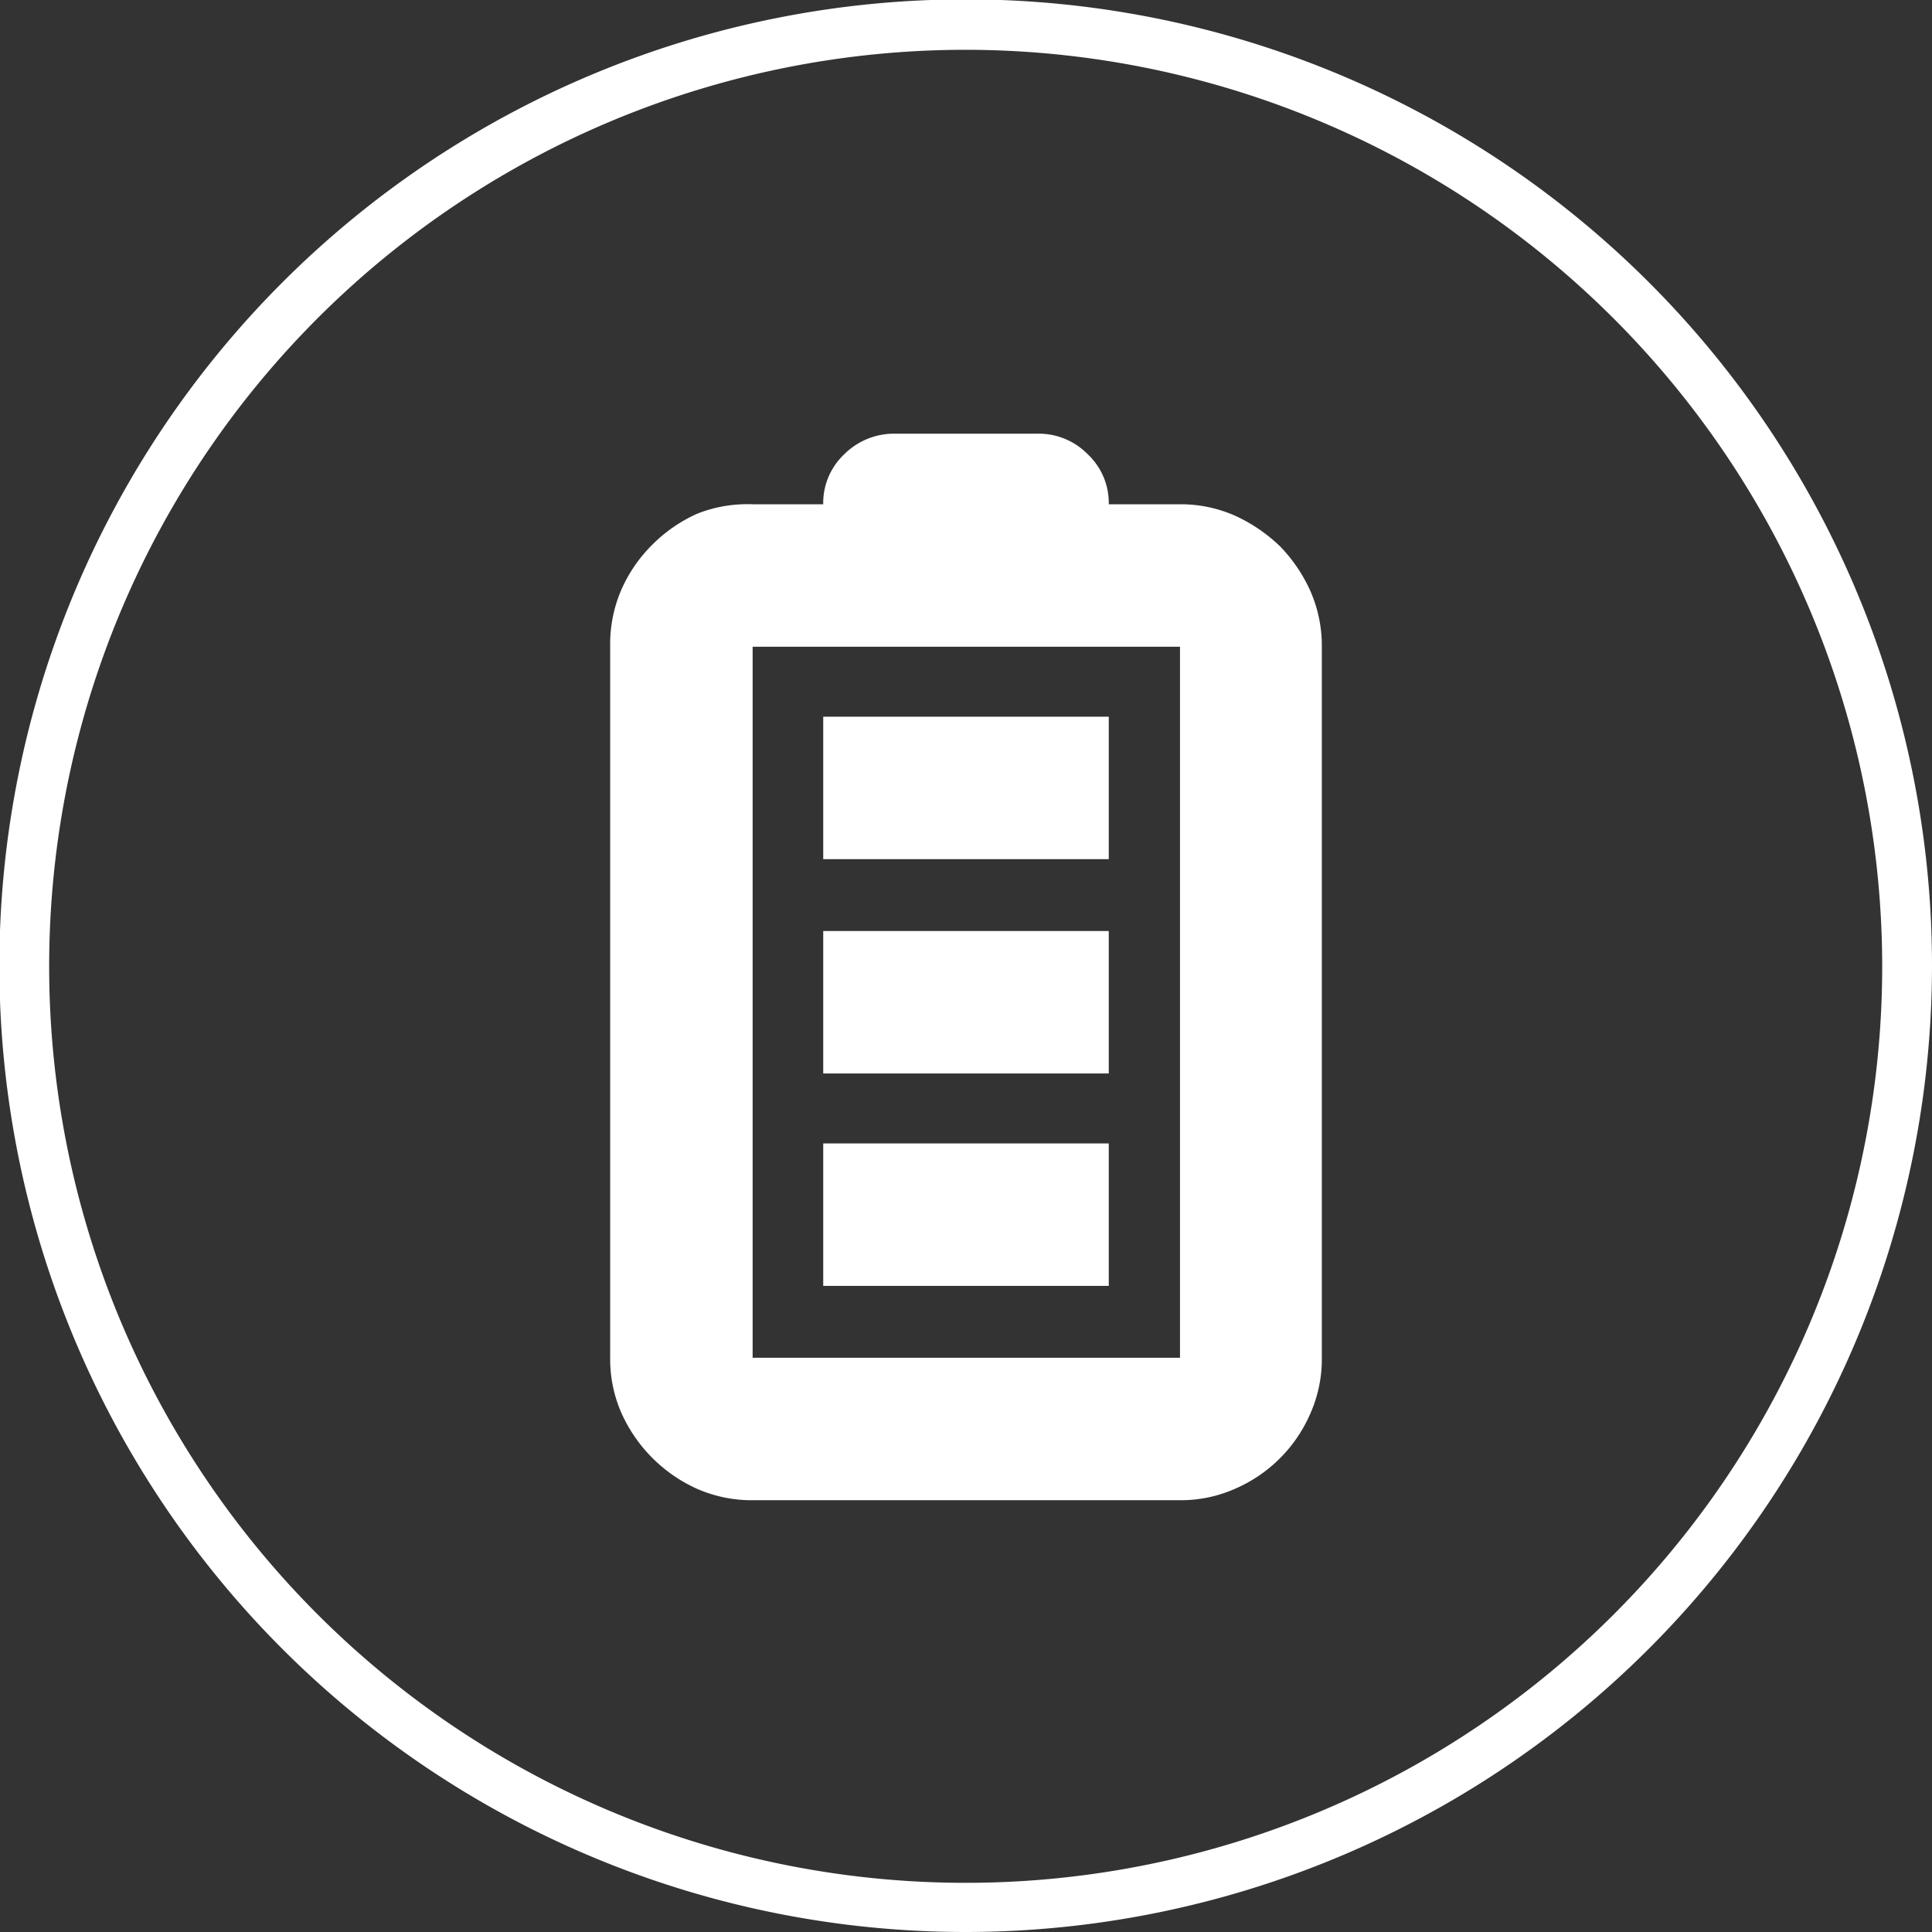
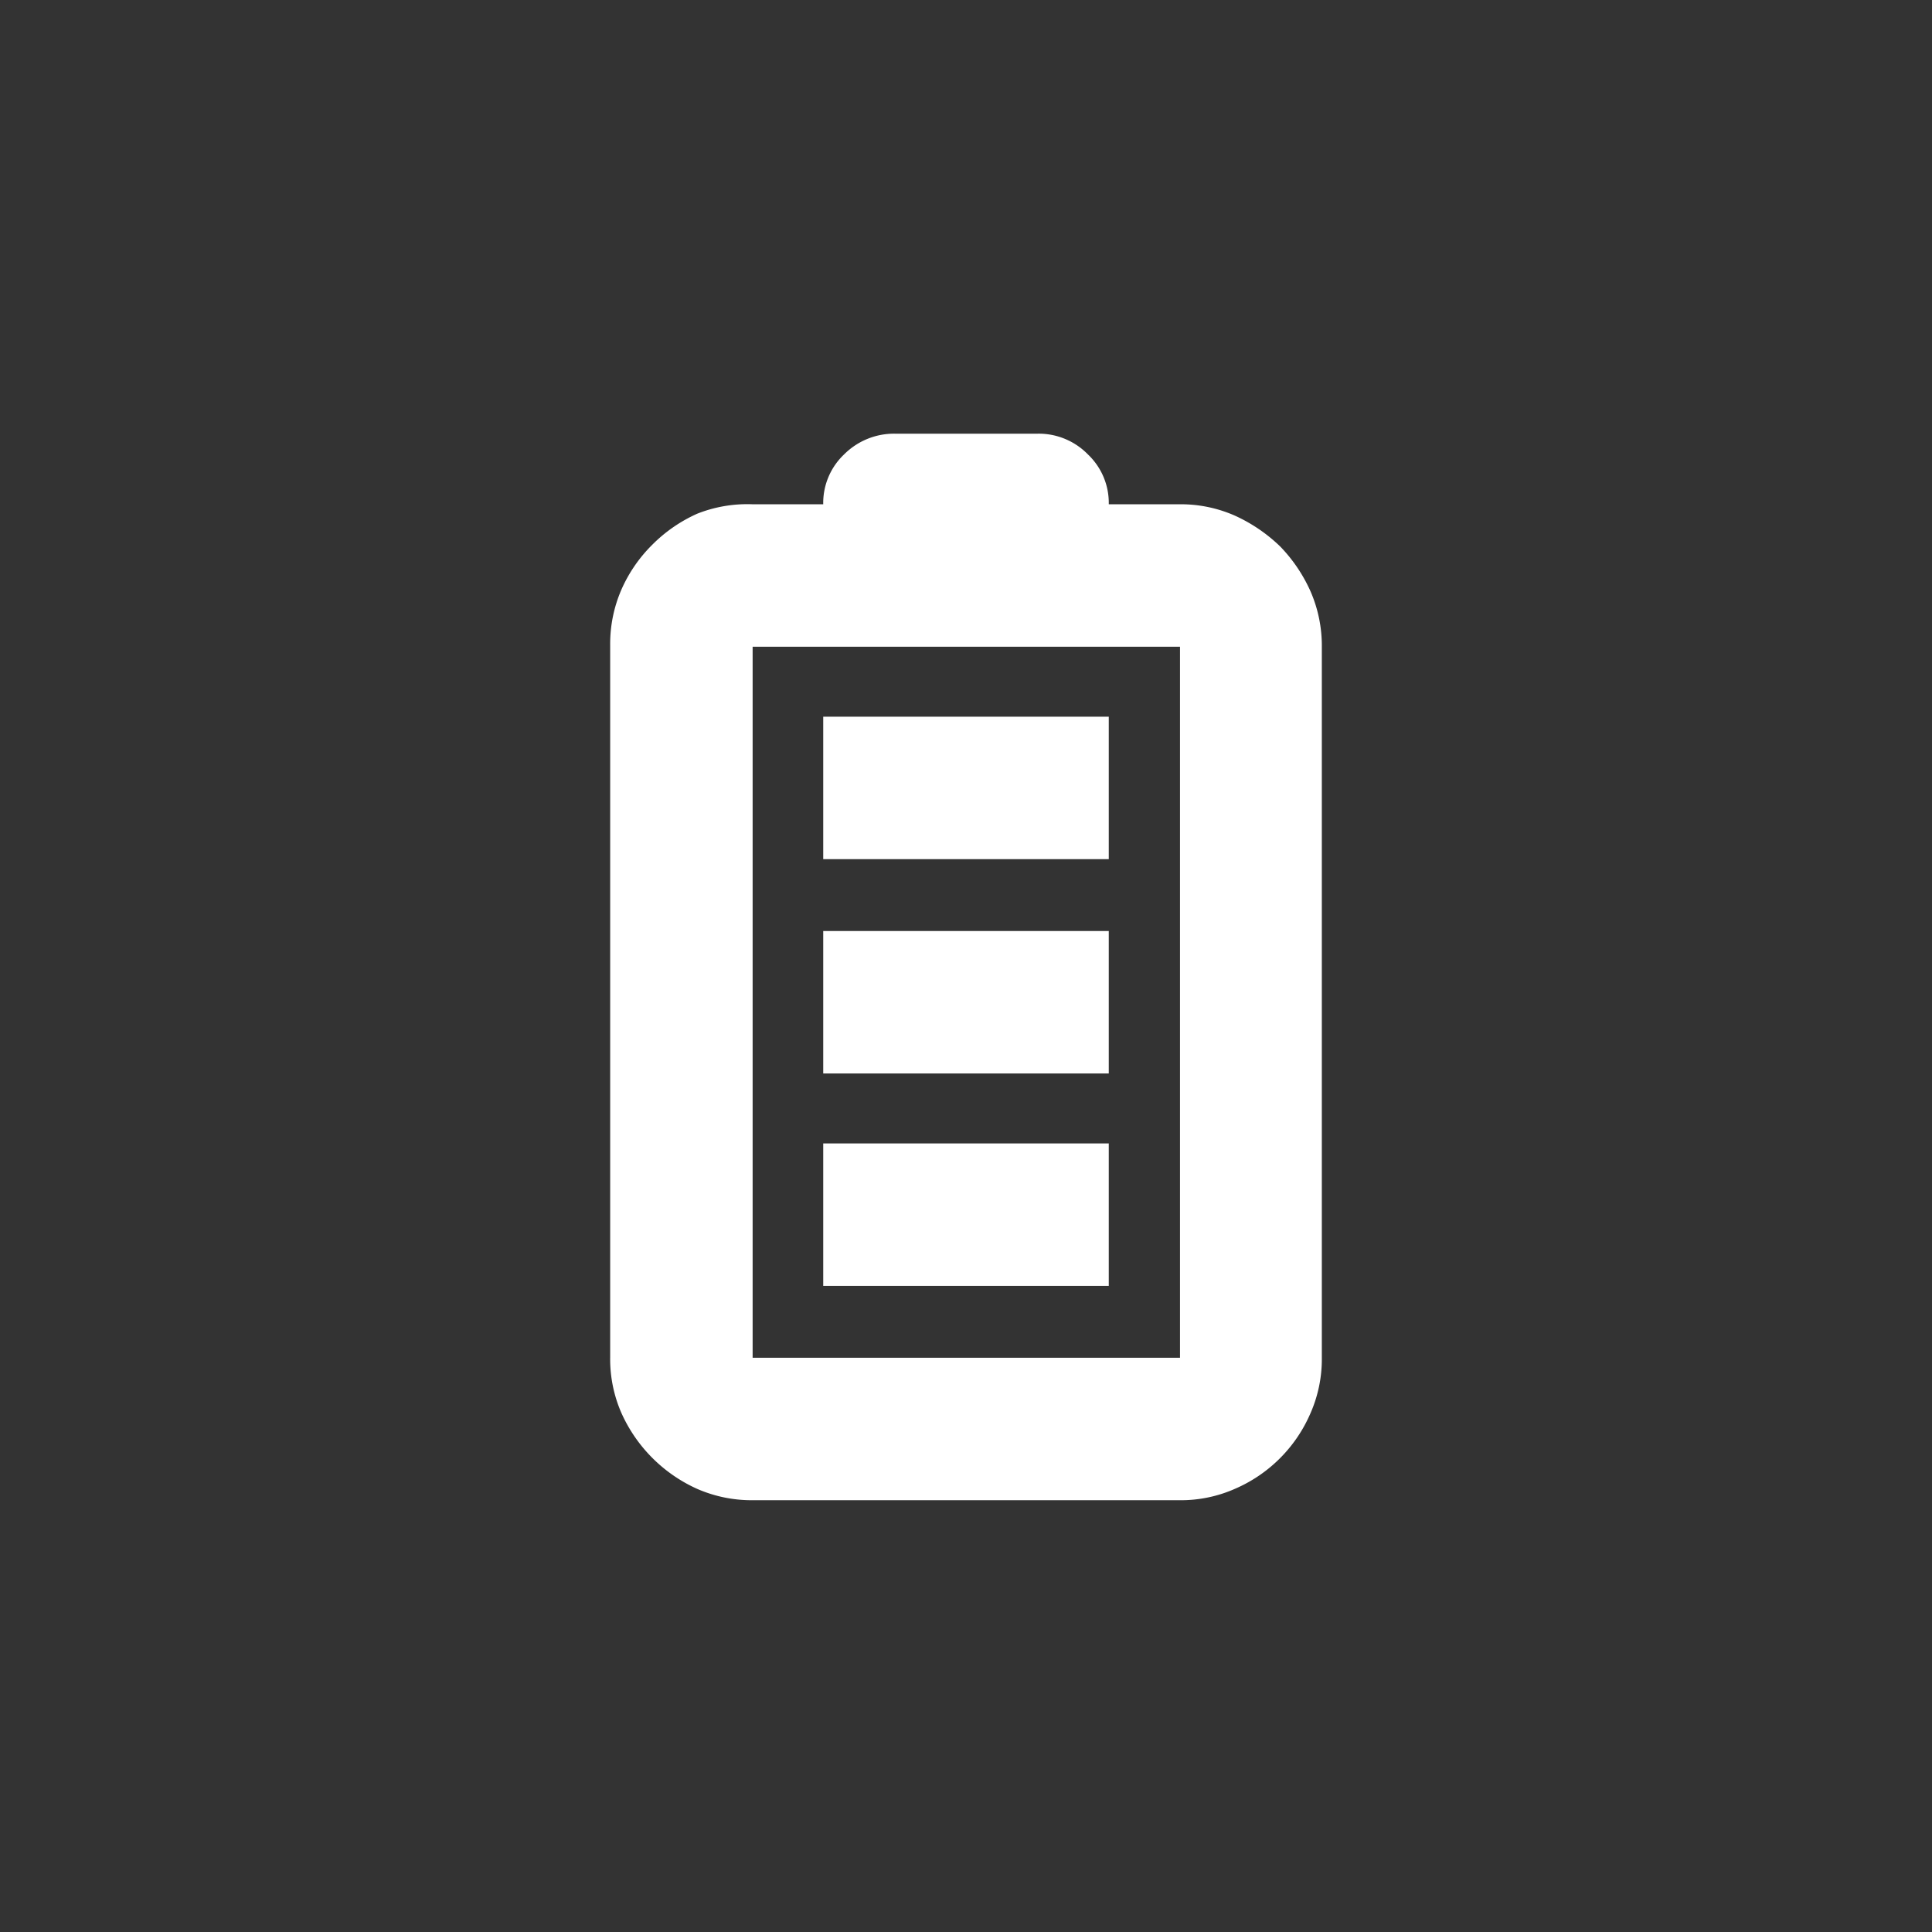
<svg xmlns="http://www.w3.org/2000/svg" viewBox="0 0 30.65 30.65">
  <rect x="0" y="0" width="30.65" height="30.65" fill="#333333" stroke="none" />
  <defs>
    <style>.cls-1{fill:#fff;}</style>
  </defs>
  <g data-sanitized-data-name="layer 2" data-name="layer 2" id="layer_2">
    <g data-sanitized-data-name="layer 1" data-name="layer 1" id="layer_1-2">
      <path d="M17.59,13.63H13.06V11.37h4.53Zm0,3.4H13.06V14.77h4.53Zm0,3.37H13.06V18.14h4.53ZM18.72,8a2.12,2.12,0,0,1,.87.18,2.55,2.55,0,0,1,.72.49,2.47,2.47,0,0,1,.48.71,2.16,2.16,0,0,1,.18.88V21.54a2.13,2.13,0,0,1-.18.88,2.29,2.29,0,0,1-1.2,1.2,2.12,2.12,0,0,1-.87.18H11.94a2.16,2.16,0,0,1-.88-.18,2.39,2.39,0,0,1-1.2-1.2,2.13,2.13,0,0,1-.18-.88V10.23a2.16,2.16,0,0,1,.18-.88,2.31,2.31,0,0,1,.49-.71,2.37,2.37,0,0,1,.71-.49A2.16,2.16,0,0,1,11.94,8h1.12a1.06,1.06,0,0,1,.33-.79,1.12,1.12,0,0,1,.81-.33h2.26a1.09,1.09,0,0,1,.8.33,1.06,1.06,0,0,1,.33.79Zm0,2.26H11.94V21.54h6.78Z" class="cls-1" />
-       <path d="M15.33,30.65A15.33,15.33,0,1,1,30.65,15.33,15.34,15.34,0,0,1,15.33,30.65m0-29.86A14.54,14.54,0,1,0,29.86,15.33,14.55,14.55,0,0,0,15.33.79" class="cls-1" />
    </g>
  </g>
</svg>